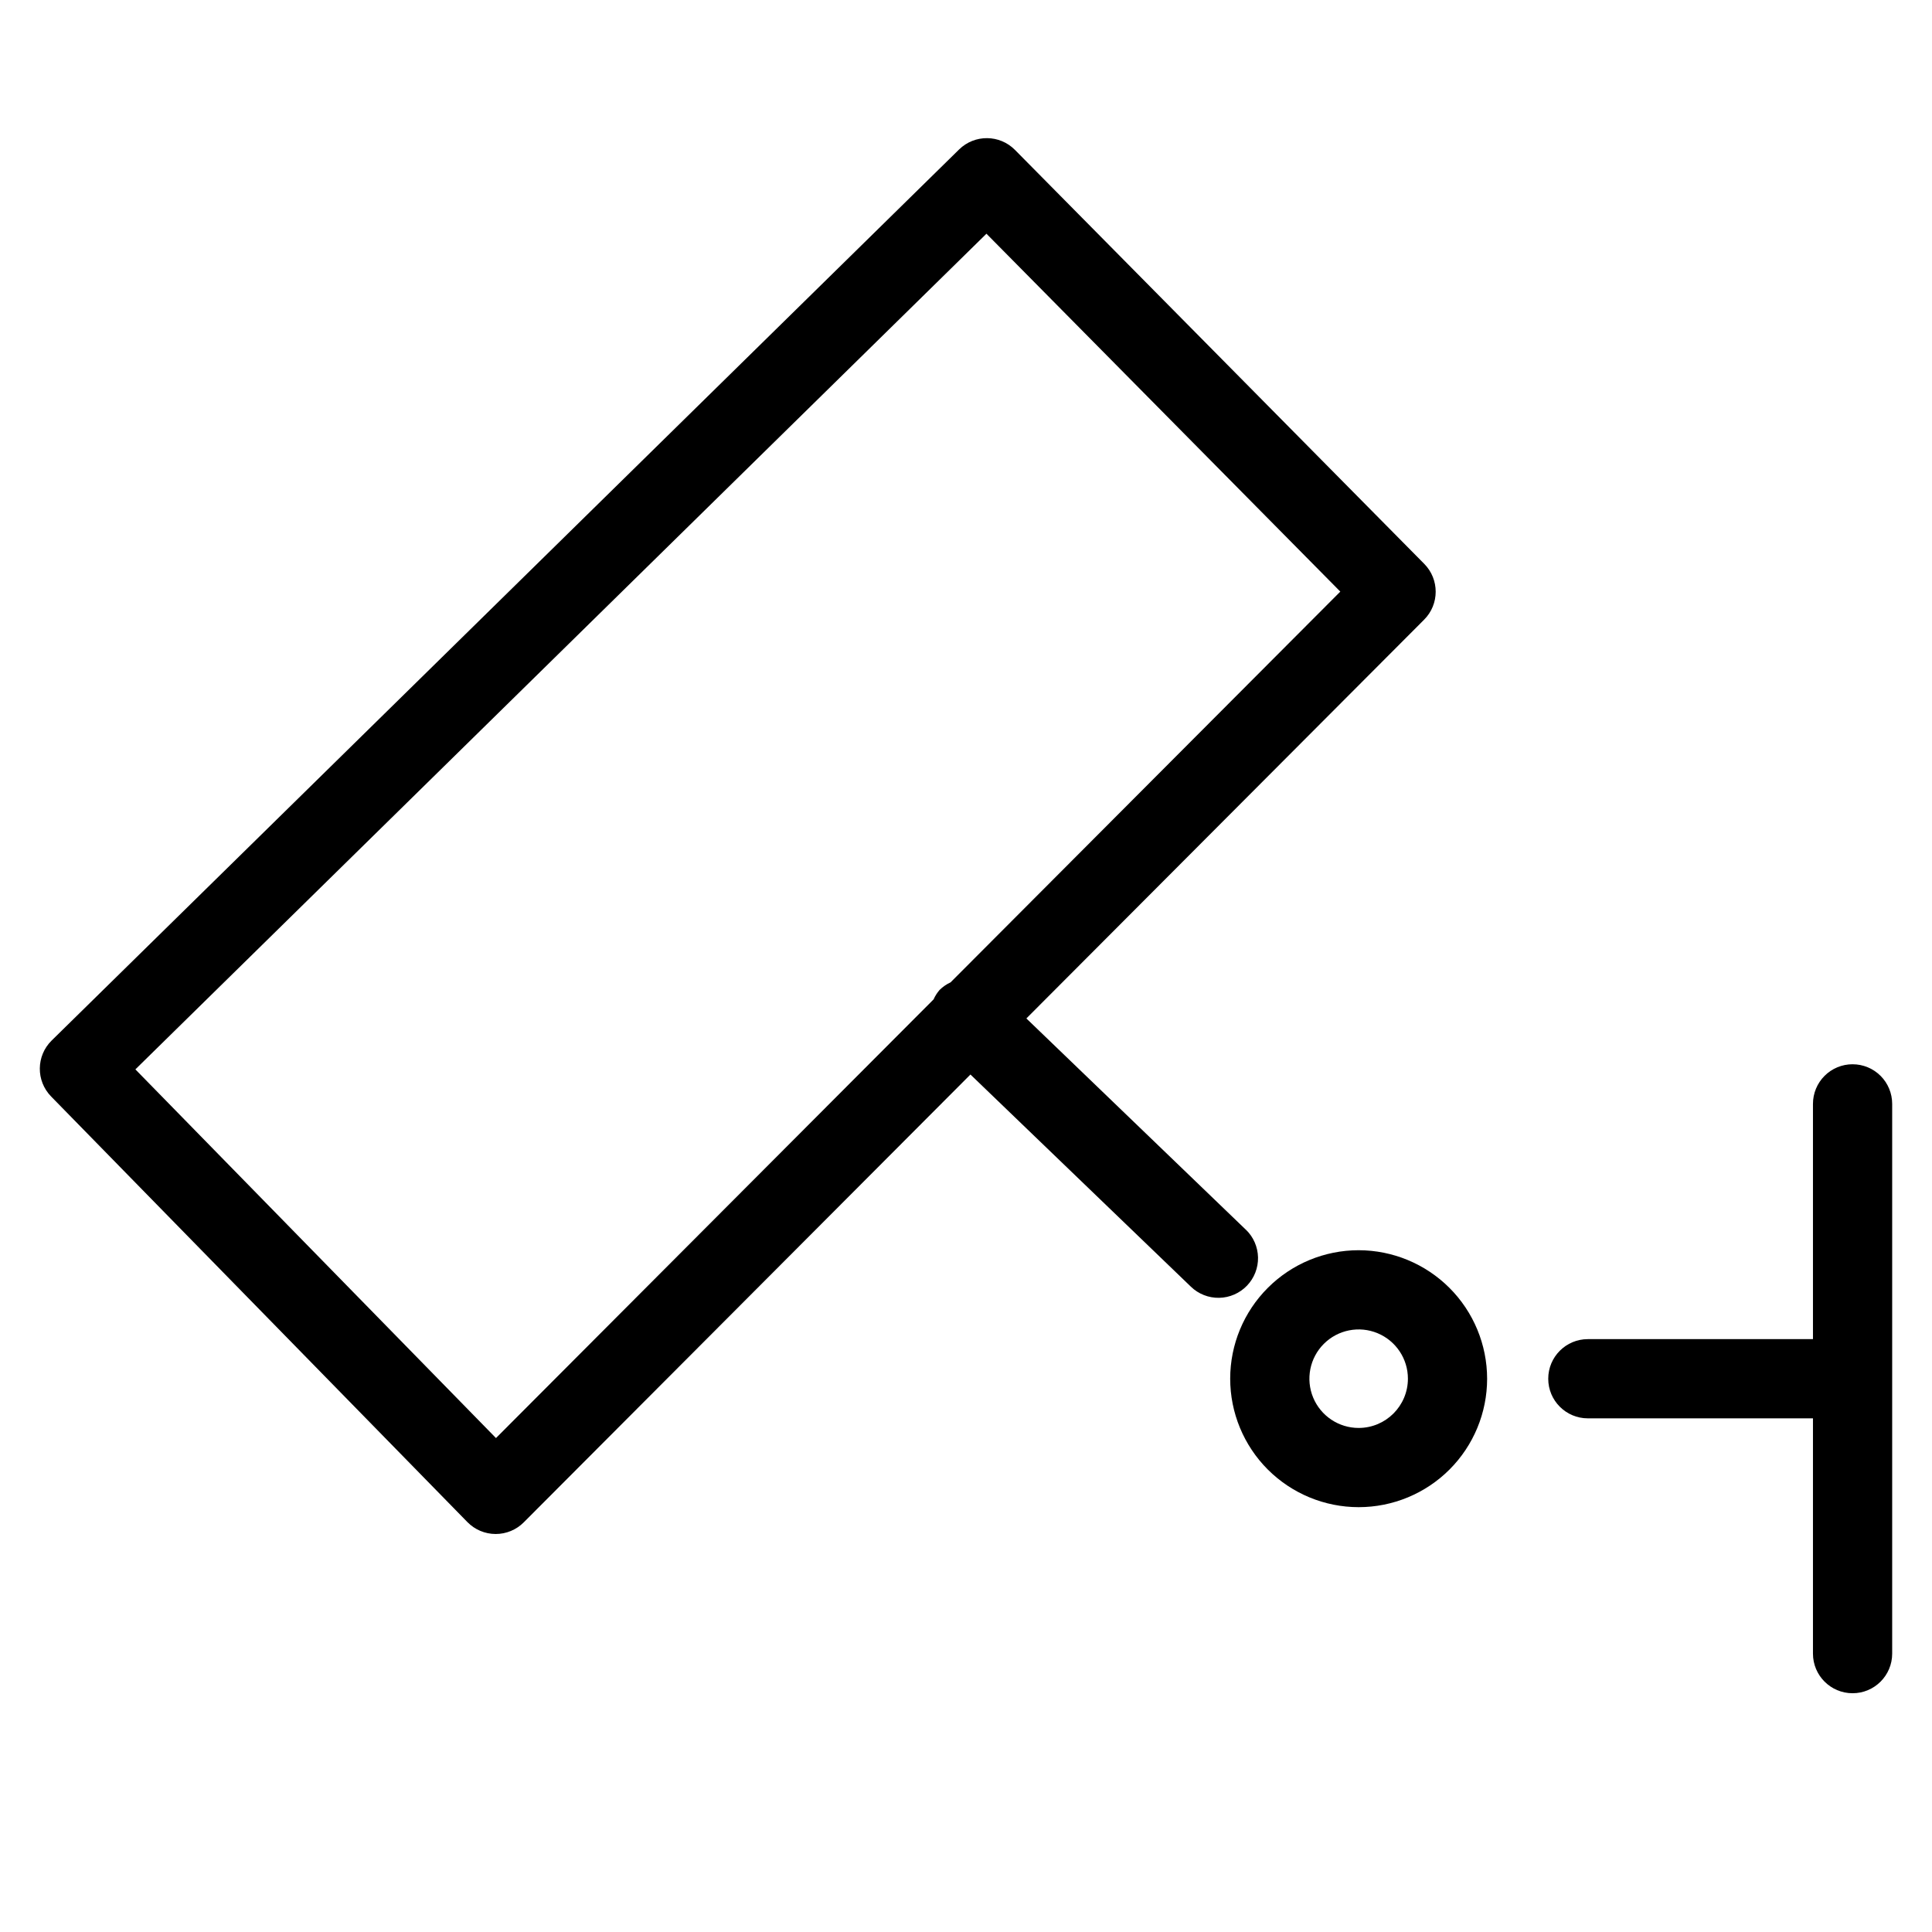
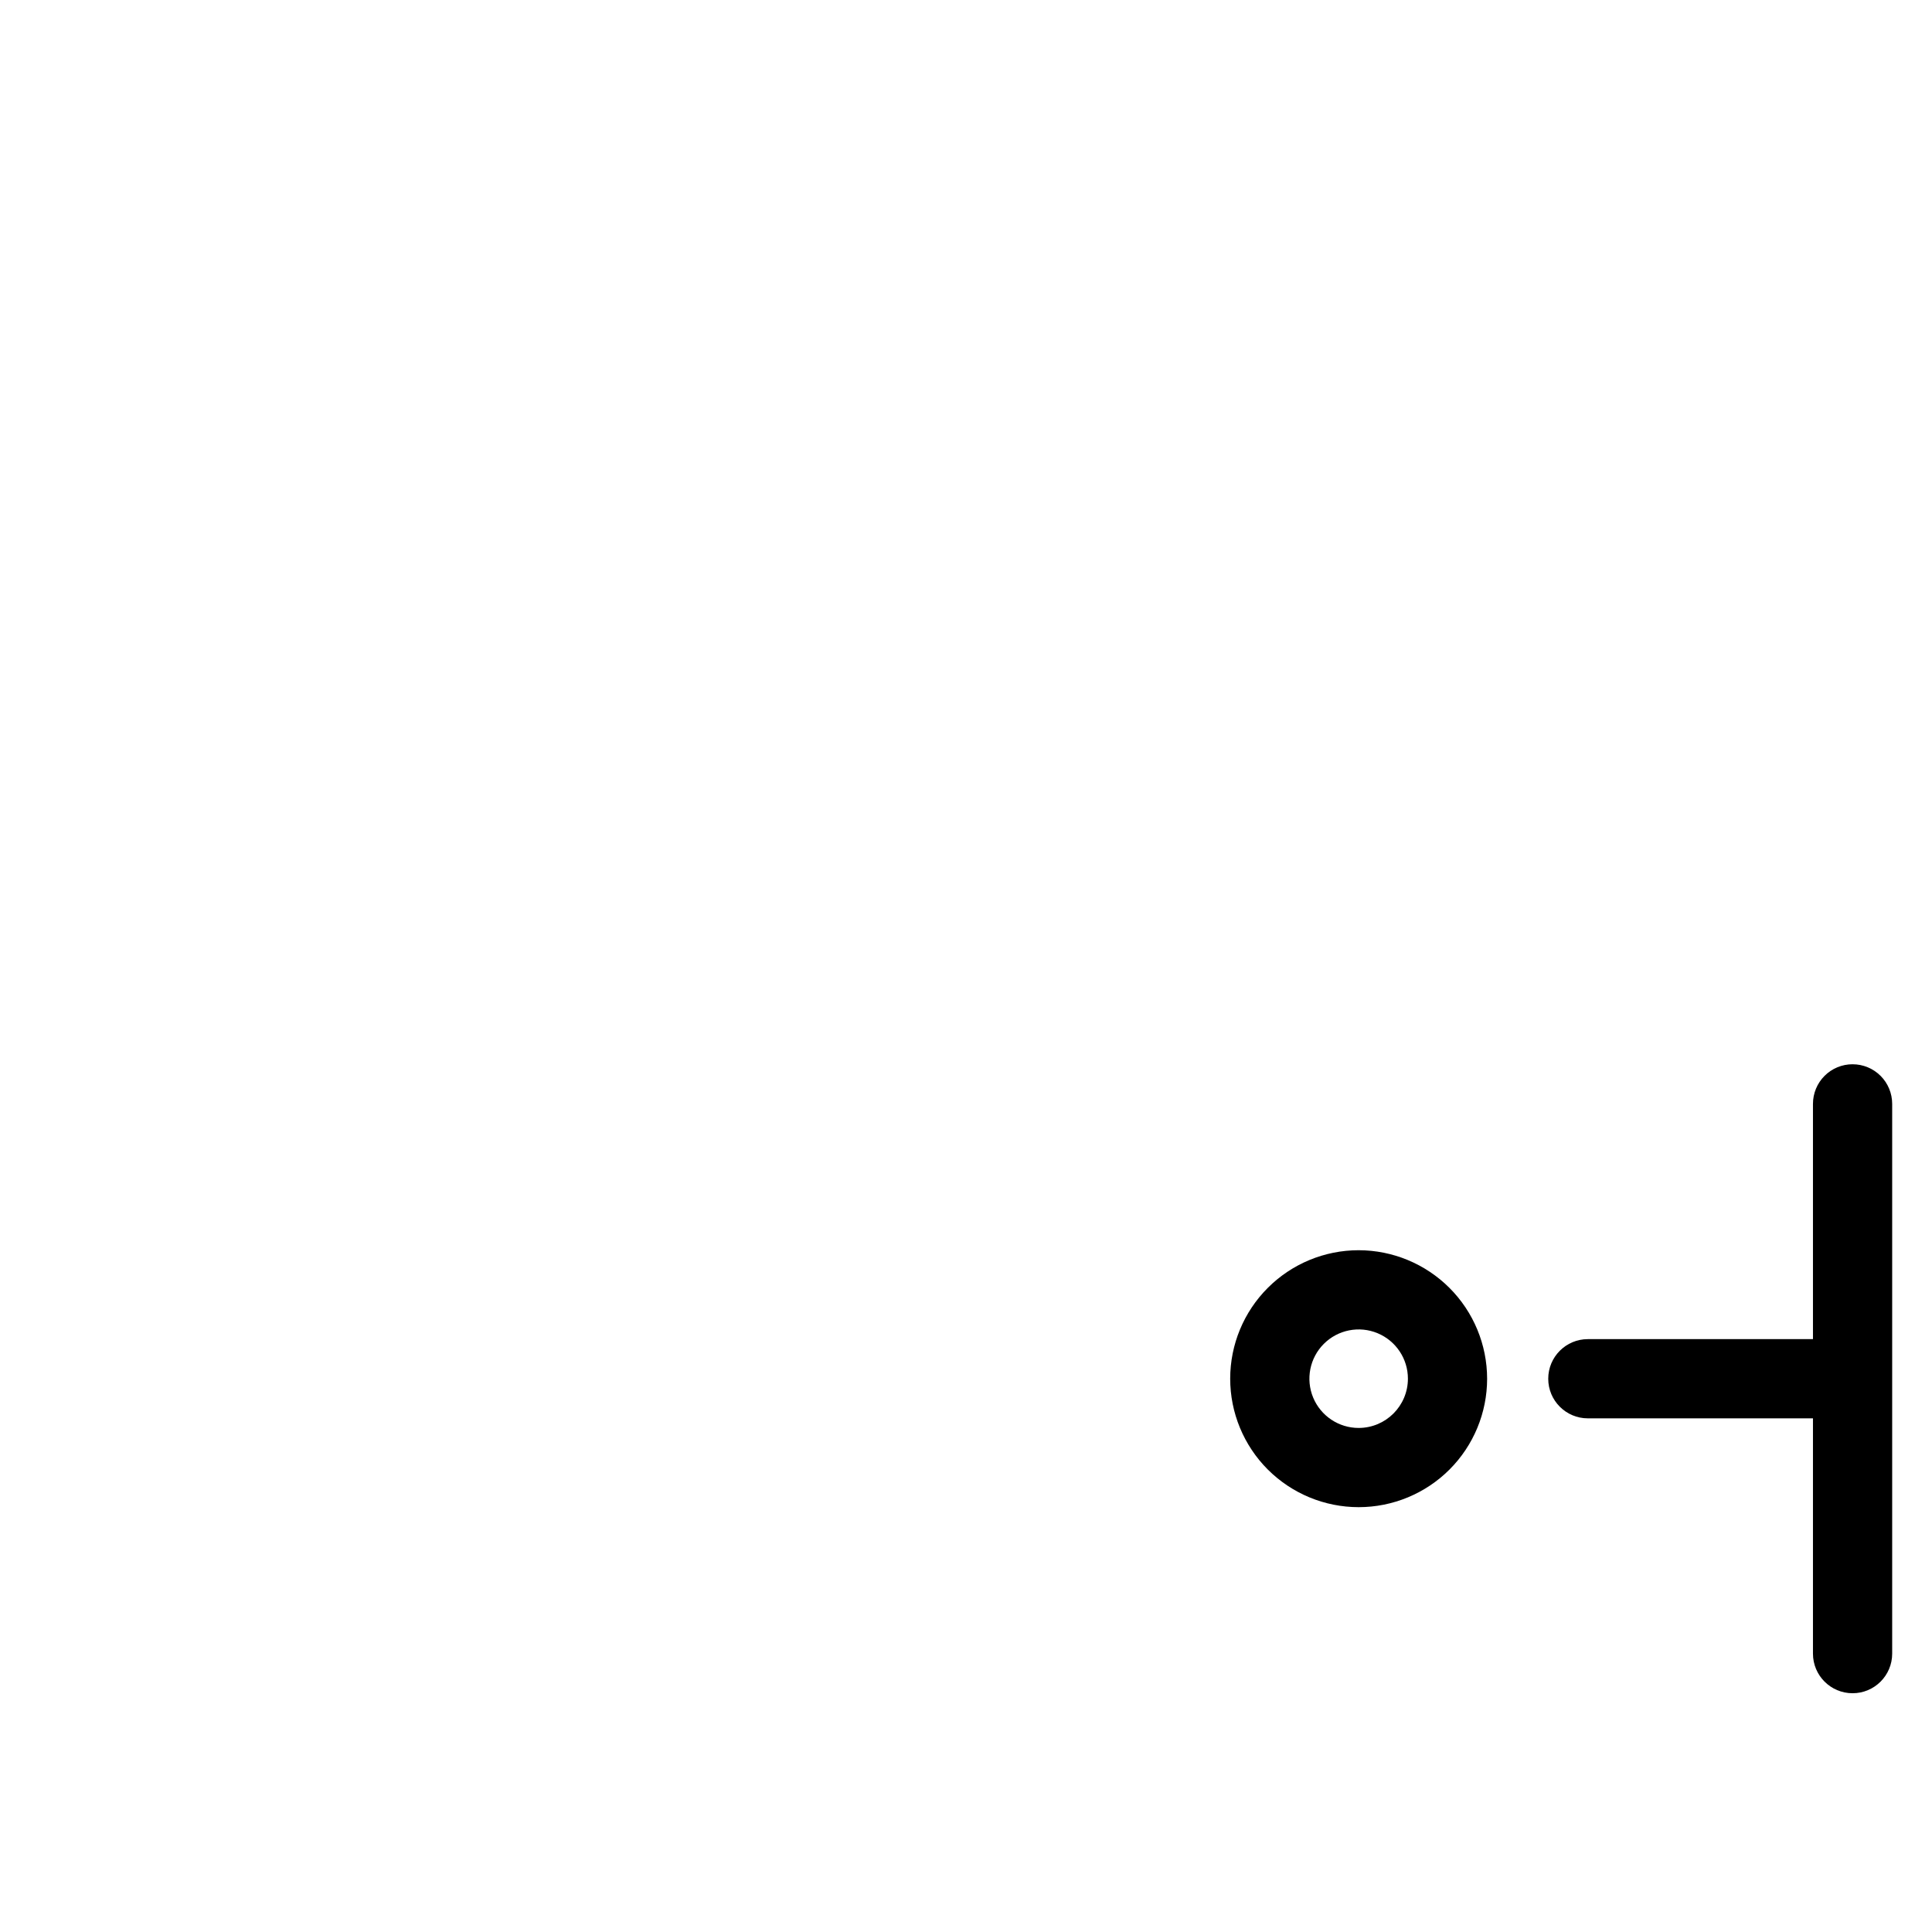
<svg xmlns="http://www.w3.org/2000/svg" fill="#000000" width="800px" height="800px" version="1.1" viewBox="144 144 512 512">
  <g>
    <path d="m634.95 426.04c-2.785-0.004-5.453 1.102-7.422 3.07s-3.074 4.641-3.074 7.426v62.348h-59.66c-5.797 0-10.496 4.699-10.496 10.496s4.699 10.496 10.496 10.496h59.66v62.352c0 5.797 4.699 10.496 10.496 10.496s10.496-4.699 10.496-10.496v-145.69c0-2.785-1.105-5.457-3.074-7.426s-4.637-3.074-7.422-3.07z" />
    <path d="m504.06 475.32c-9.031 0-17.691 3.59-24.074 9.973-6.387 6.383-9.973 15.043-9.973 24.074 0 9.027 3.586 17.688 9.969 24.074 6.387 6.383 15.043 9.969 24.074 9.973 9.027 0 17.688-3.586 24.074-9.969 6.383-6.383 9.973-15.043 9.973-24.074-0.008-9.027-3.598-17.68-9.98-24.062-6.383-6.383-15.039-9.977-24.062-9.988zm0 47.098v0.004c-5.281 0-10.043-3.184-12.062-8.059-2.019-4.879-0.902-10.496 2.832-14.227 3.734-3.734 9.352-4.848 14.227-2.828 4.879 2.023 8.059 6.785 8.055 12.062-0.012 7.207-5.848 13.043-13.051 13.051z" />
-     <path d="m474.15 469.87-58.152-55.973 105.41-105.68c4.074-4.082 4.086-10.691 0.031-14.789l-108.46-109.7c-4.066-4.113-10.691-4.164-14.816-0.113l-240.47 236.13c-4.129 4.059-4.195 10.691-0.148 14.832l110.32 112.79c1.961 2.008 4.644 3.144 7.453 3.156h0.051c2.789 0 5.465-1.109 7.43-3.086l118.38-118.68 58.426 56.234v0.004c2.004 1.934 4.695 2.992 7.484 2.941 2.785-0.051 5.438-1.207 7.371-3.219 1.93-2.008 2.984-4.703 2.93-7.488-0.059-2.785-1.219-5.438-3.231-7.367zm-198.71 55.23-95.562-97.703 225.54-221.46 93.777 94.844-103.28 103.55c-1.078 0.496-2.062 1.176-2.91 2.008-0.652 0.754-1.191 1.602-1.598 2.512z" />
  </g>
</svg>